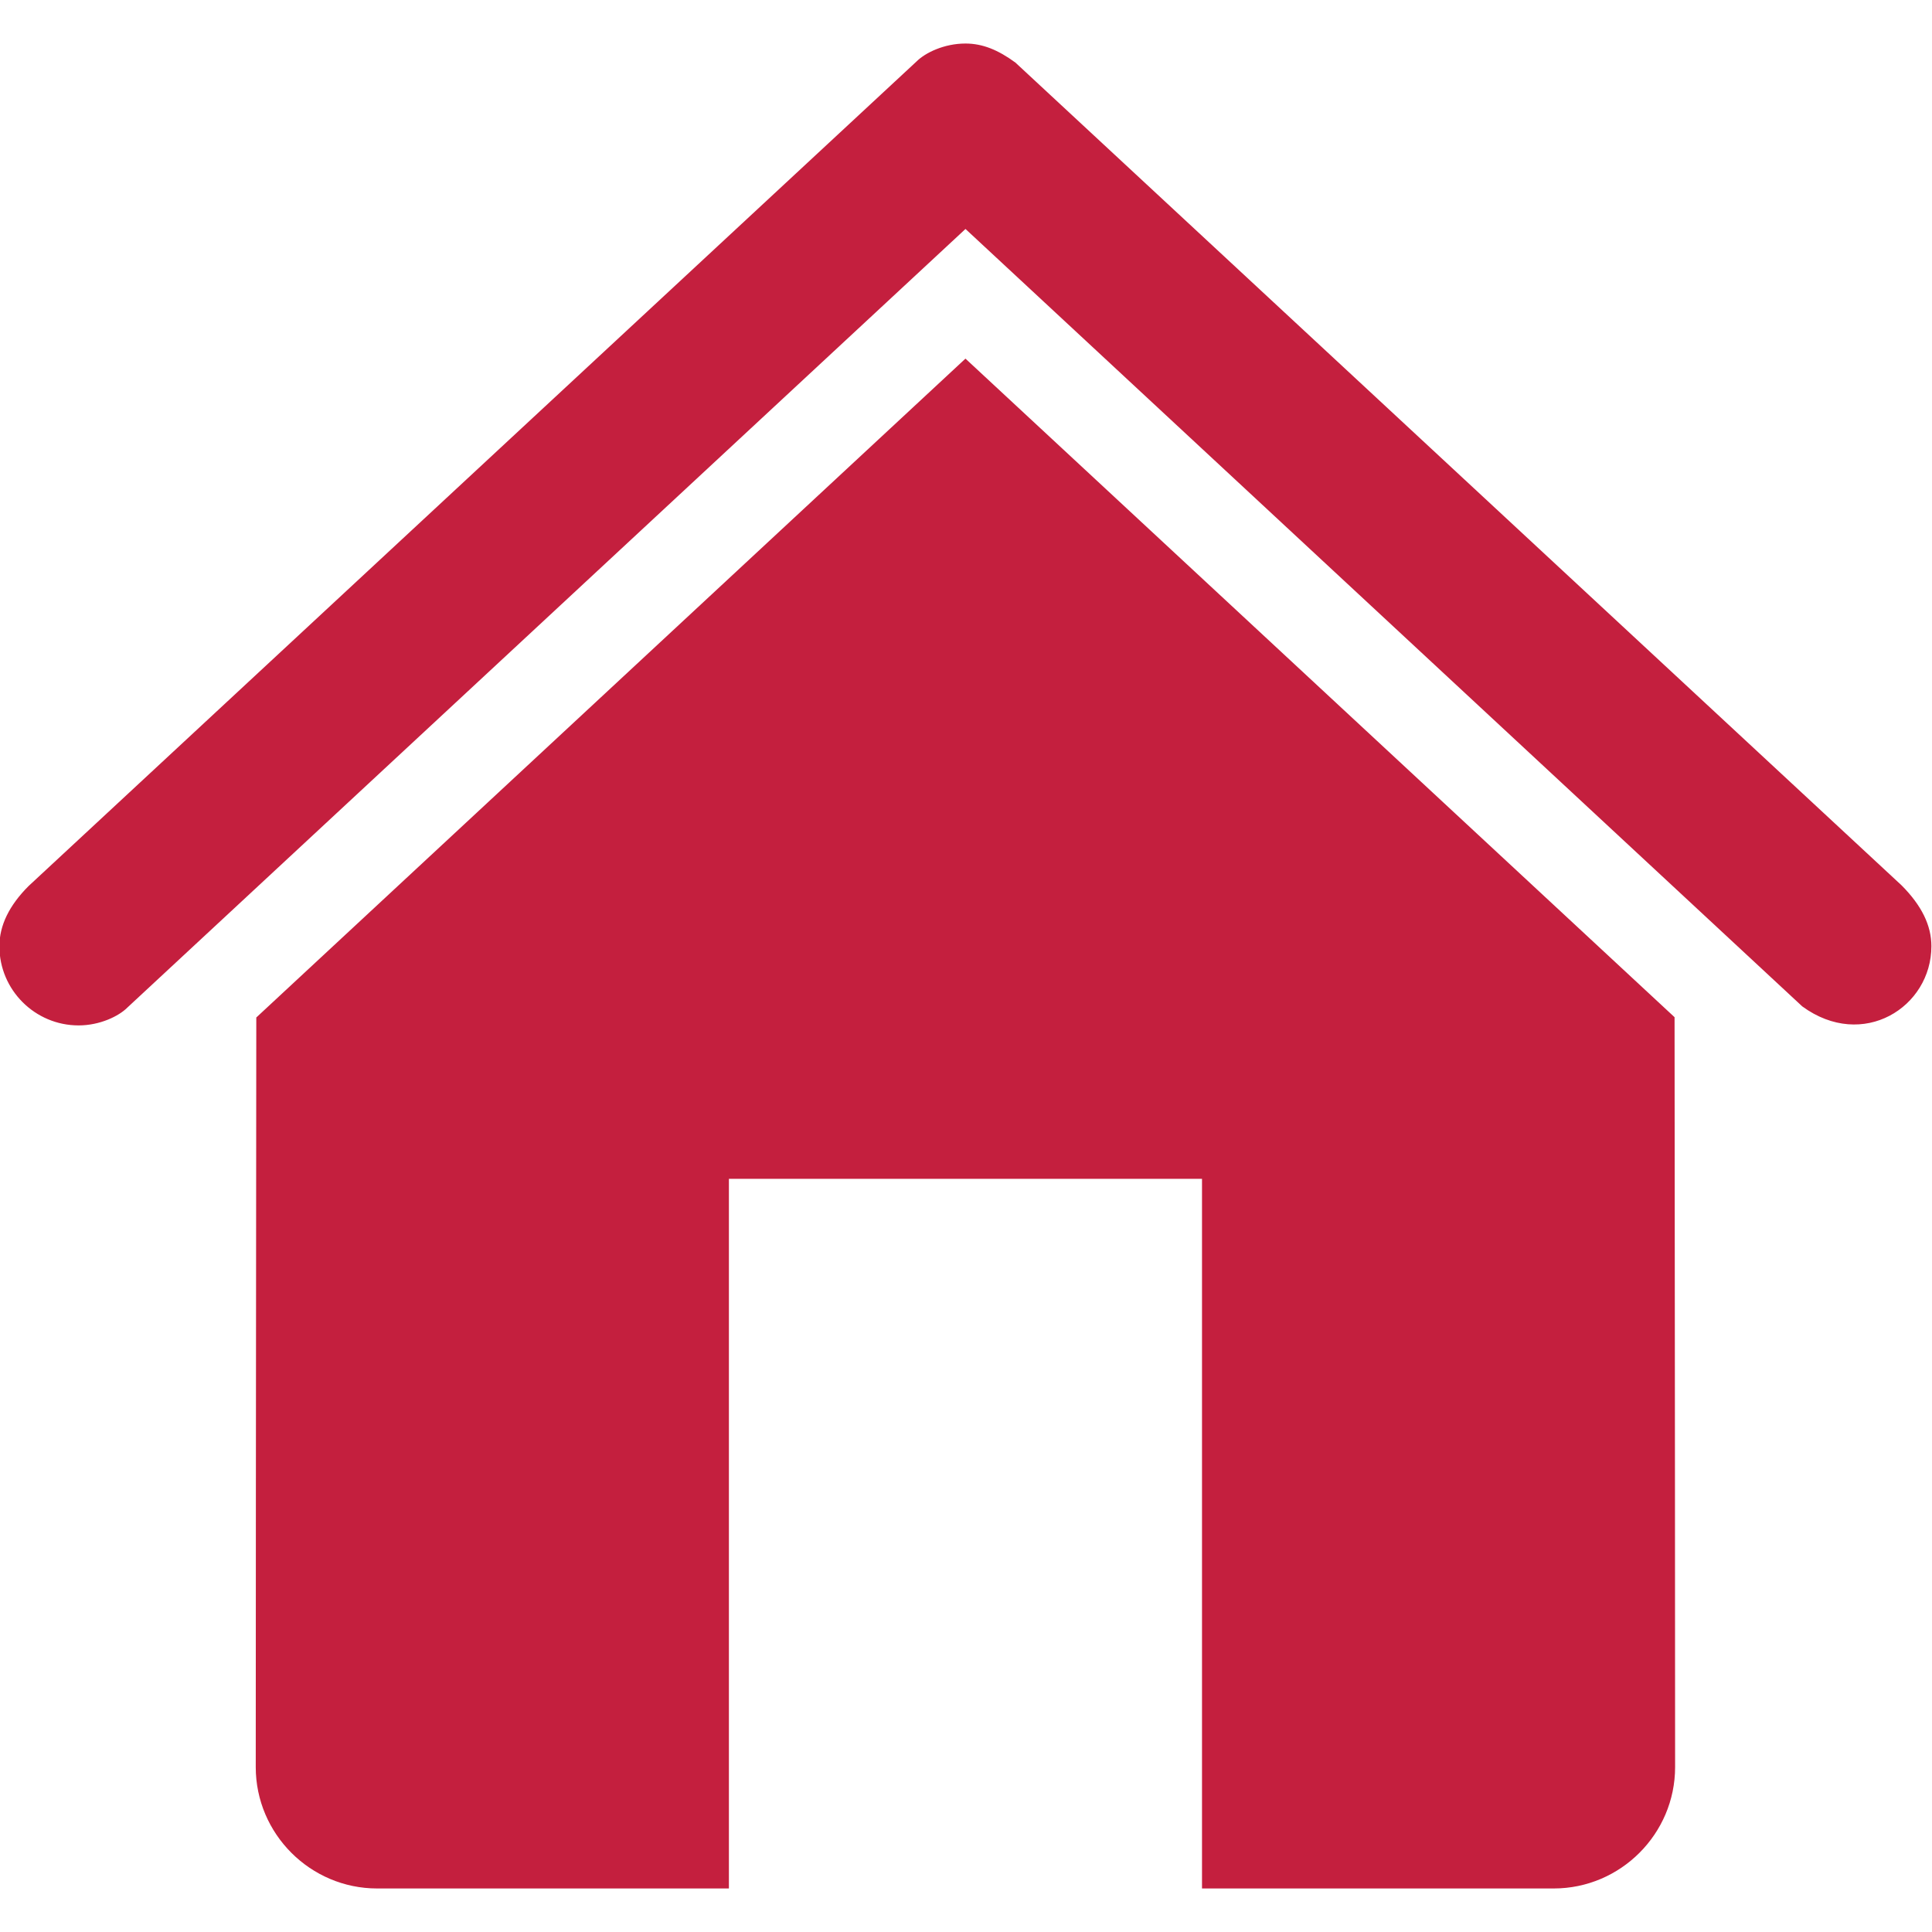
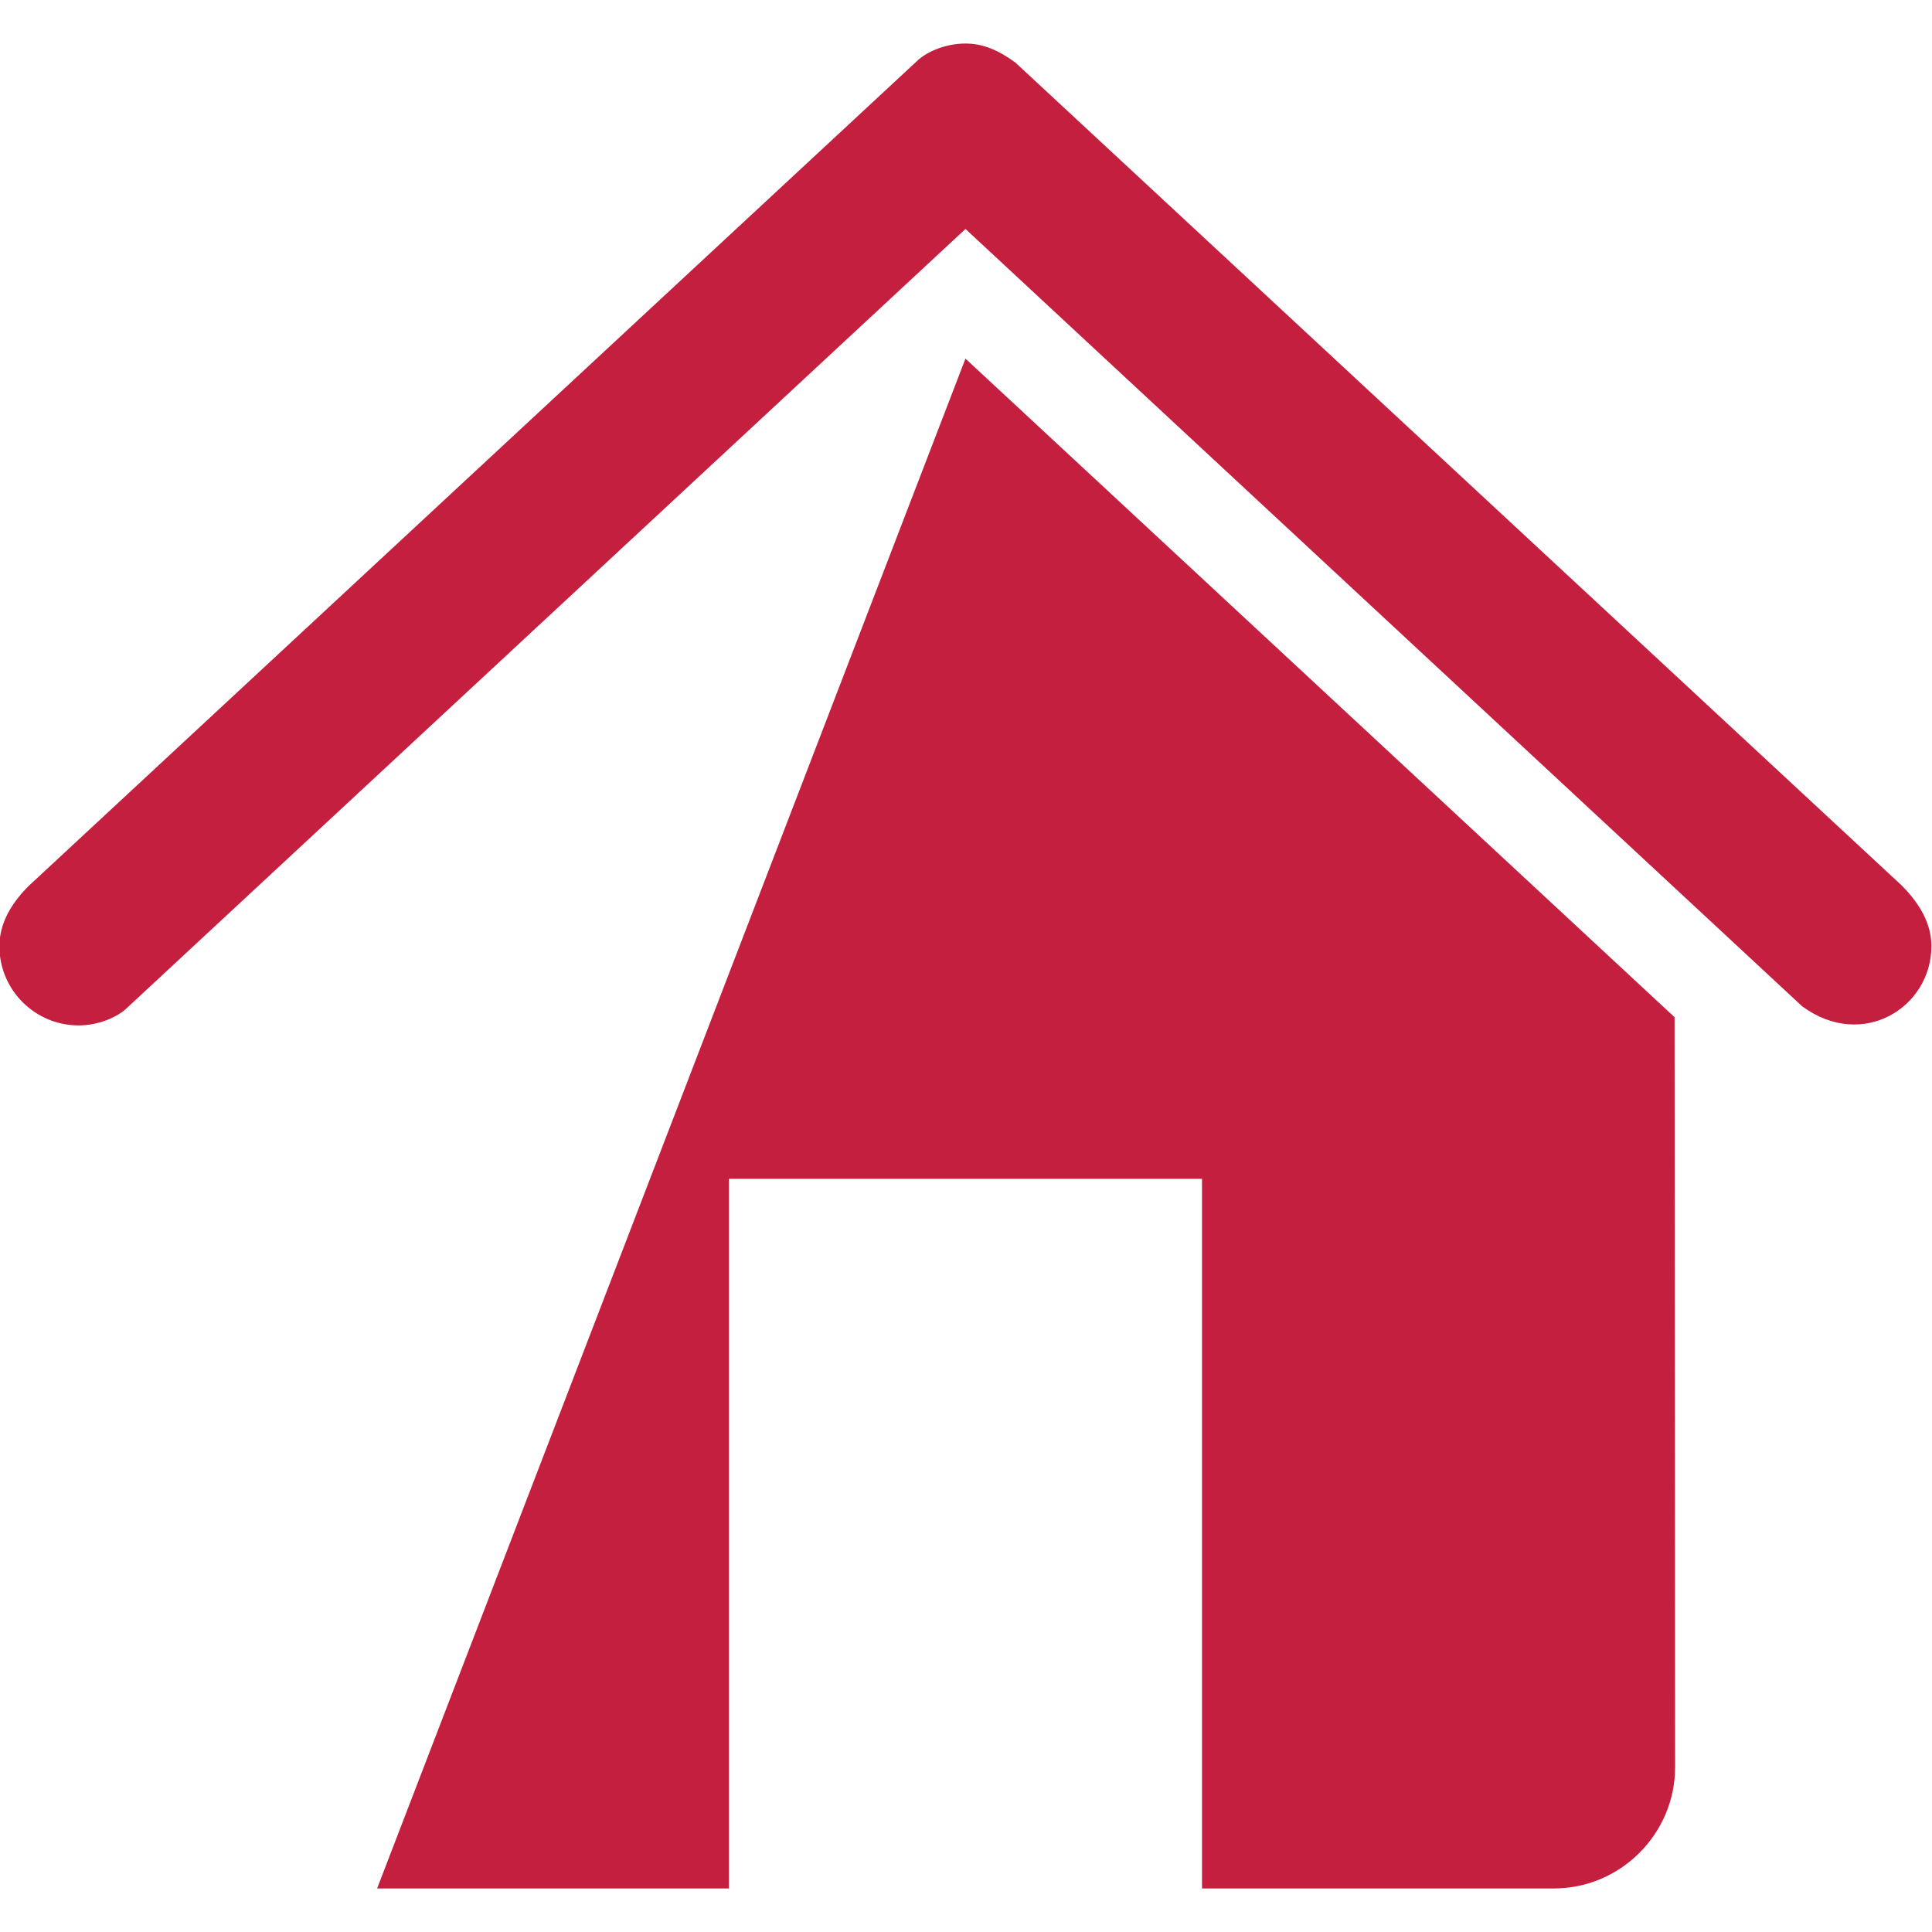
<svg xmlns="http://www.w3.org/2000/svg" id="Icons" width="32" height="32" viewBox="0 0 32 32">
  <defs>
    <style>
      .cls-1 {
        fill: #c41f3e;
      }
    </style>
  </defs>
-   <path class="cls-1" d="M15.991,5.94l11.745,10.908c.006,4.432,.009,12.421,.009,12.421,0,1.105-.904,2.01-2.01,2.01h-5.826v-11.754h-7.836v11.754H6.246c-1.106,0-2.01-.905-2.01-2.01,0,0,.003-7.983,.009-12.416L15.991,5.94Zm0-2.148l13.86,12.877c1.005,.734,2.139,.012,2.139-.997,0-.343-.161-.673-.493-1.007L16.819,1.037c-.285-.209-.543-.316-.828-.316-.353,0-.665,.153-.807,.294L.473,14.676c-.319,.319-.483,.651-.483,.997,0,.723,.589,1.311,1.312,1.311,.352,0,.665-.153,.806-.294L15.991,3.793Z" />
+   <path class="cls-1" d="M15.991,5.94l11.745,10.908c.006,4.432,.009,12.421,.009,12.421,0,1.105-.904,2.01-2.01,2.01h-5.826v-11.754h-7.836v11.754H6.246L15.991,5.94Zm0-2.148l13.86,12.877c1.005,.734,2.139,.012,2.139-.997,0-.343-.161-.673-.493-1.007L16.819,1.037c-.285-.209-.543-.316-.828-.316-.353,0-.665,.153-.807,.294L.473,14.676c-.319,.319-.483,.651-.483,.997,0,.723,.589,1.311,1.312,1.311,.352,0,.665-.153,.806-.294L15.991,3.793Z" />
</svg>